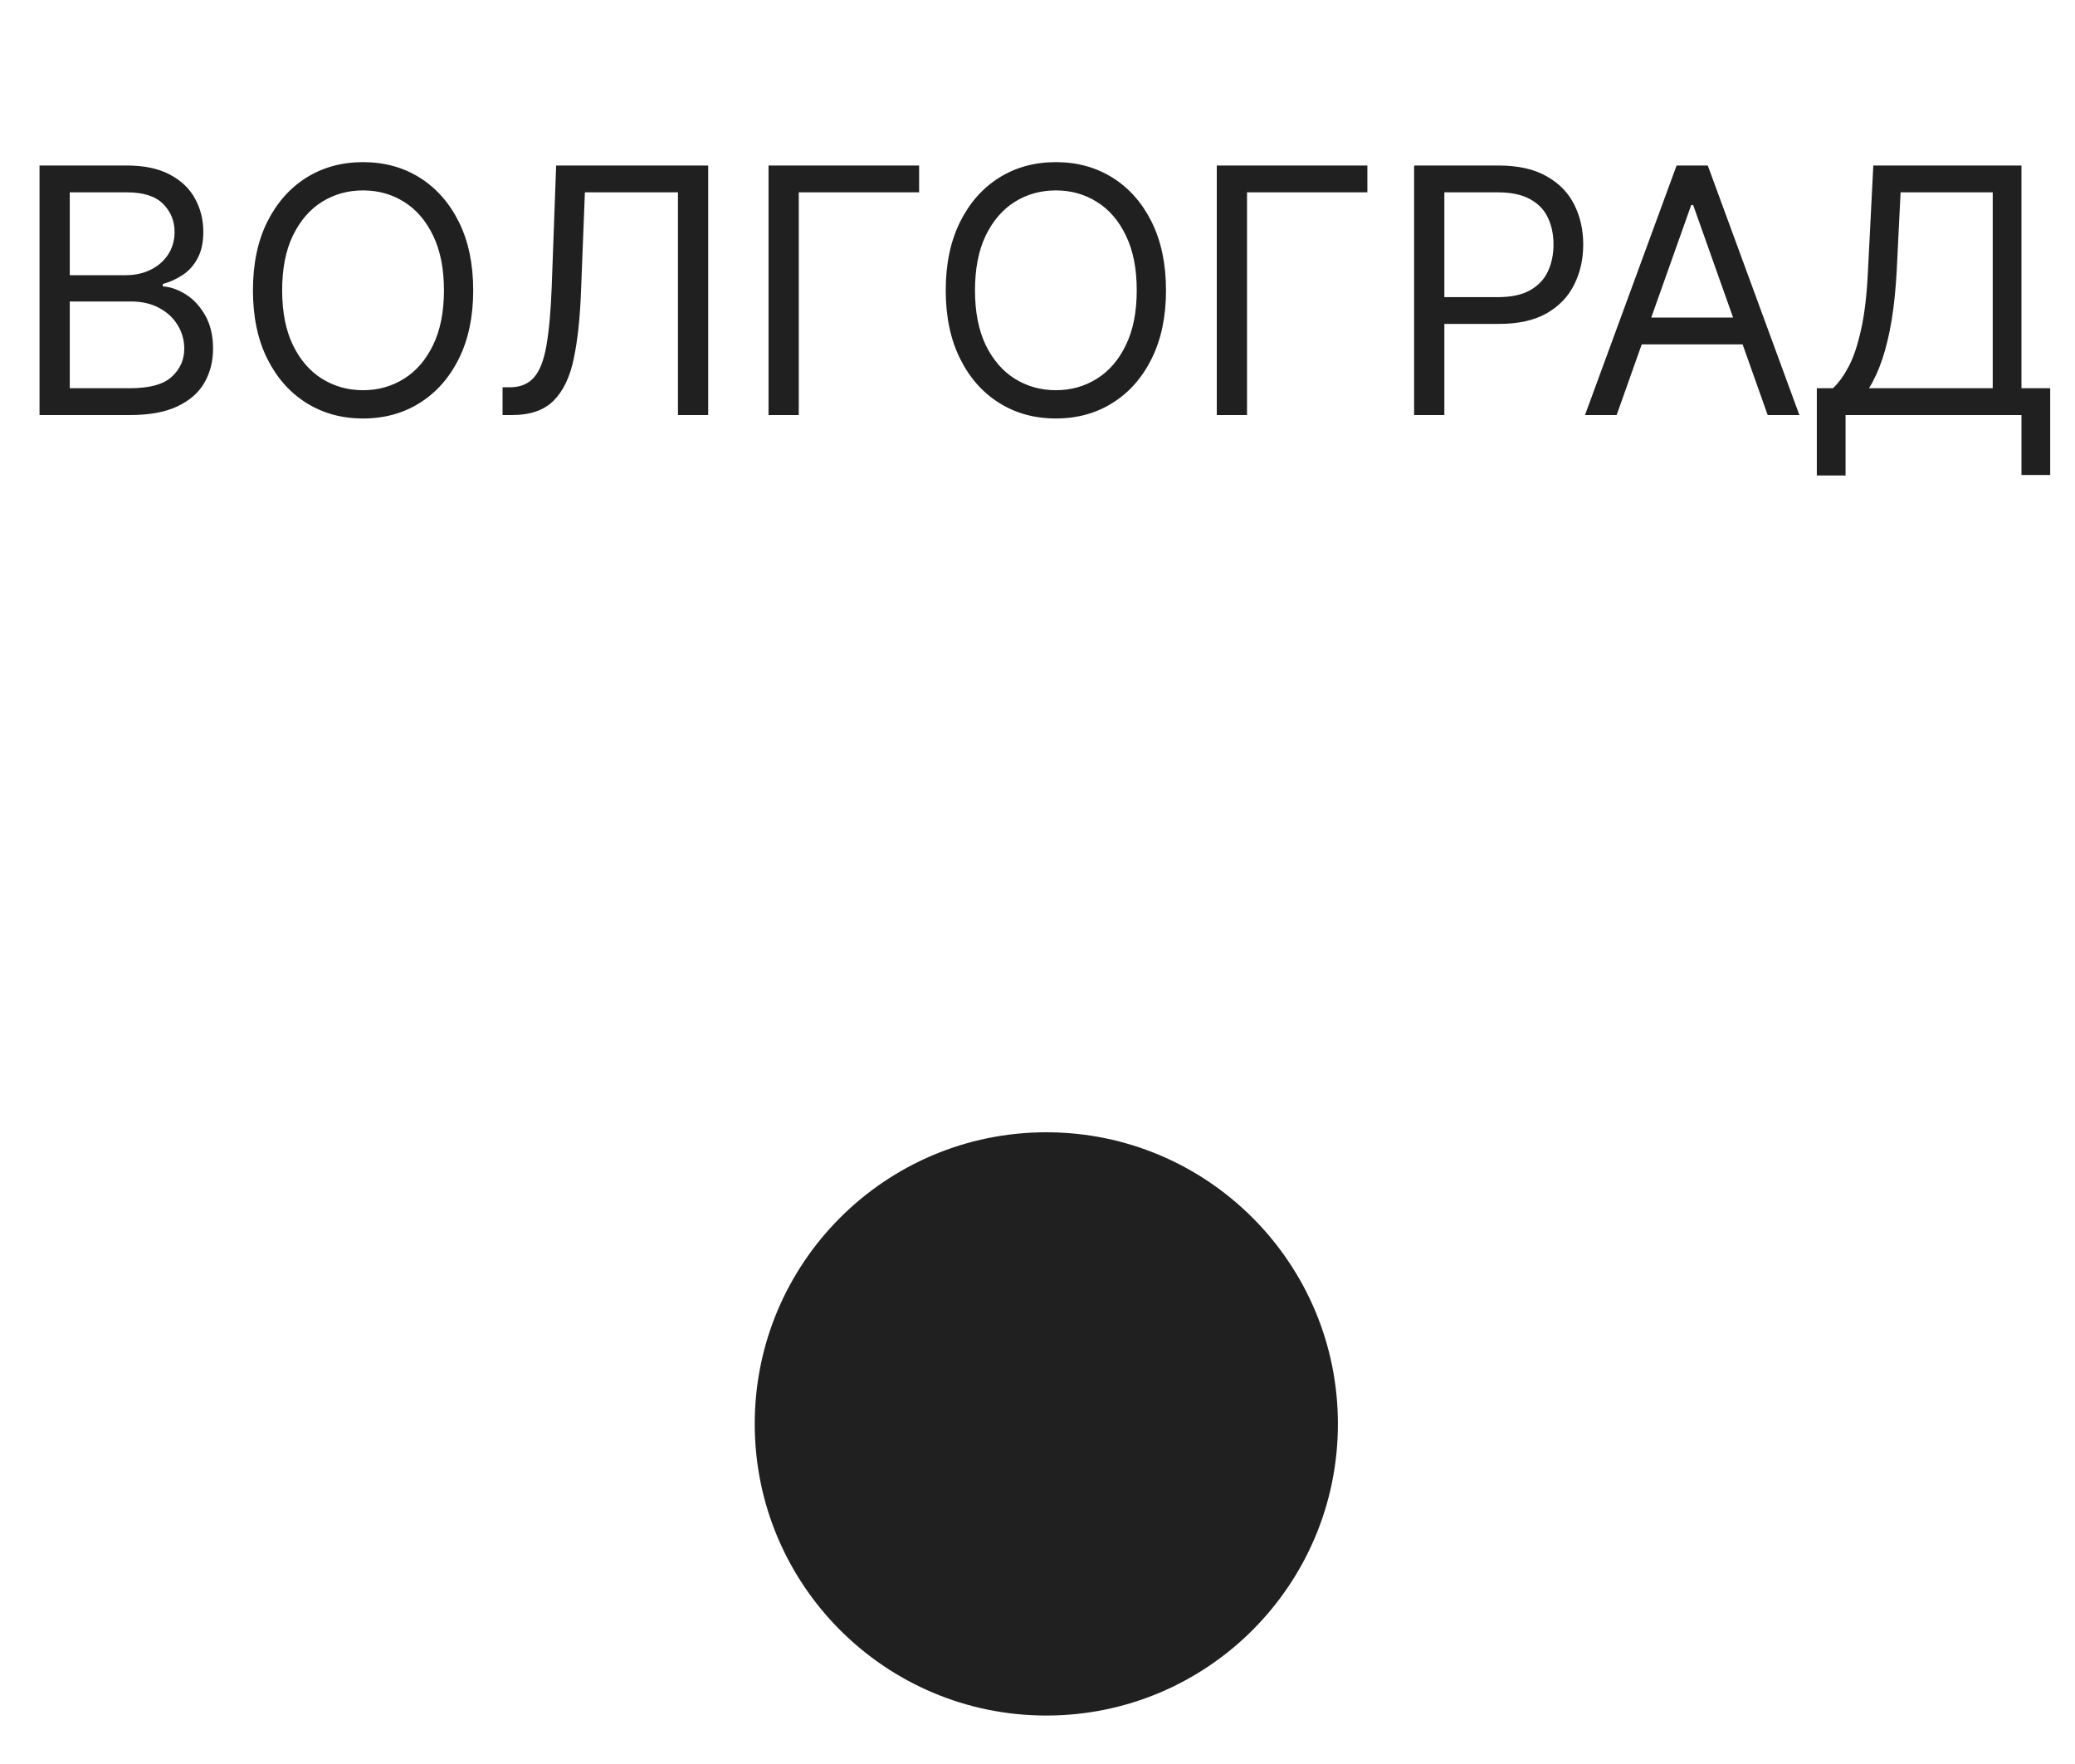
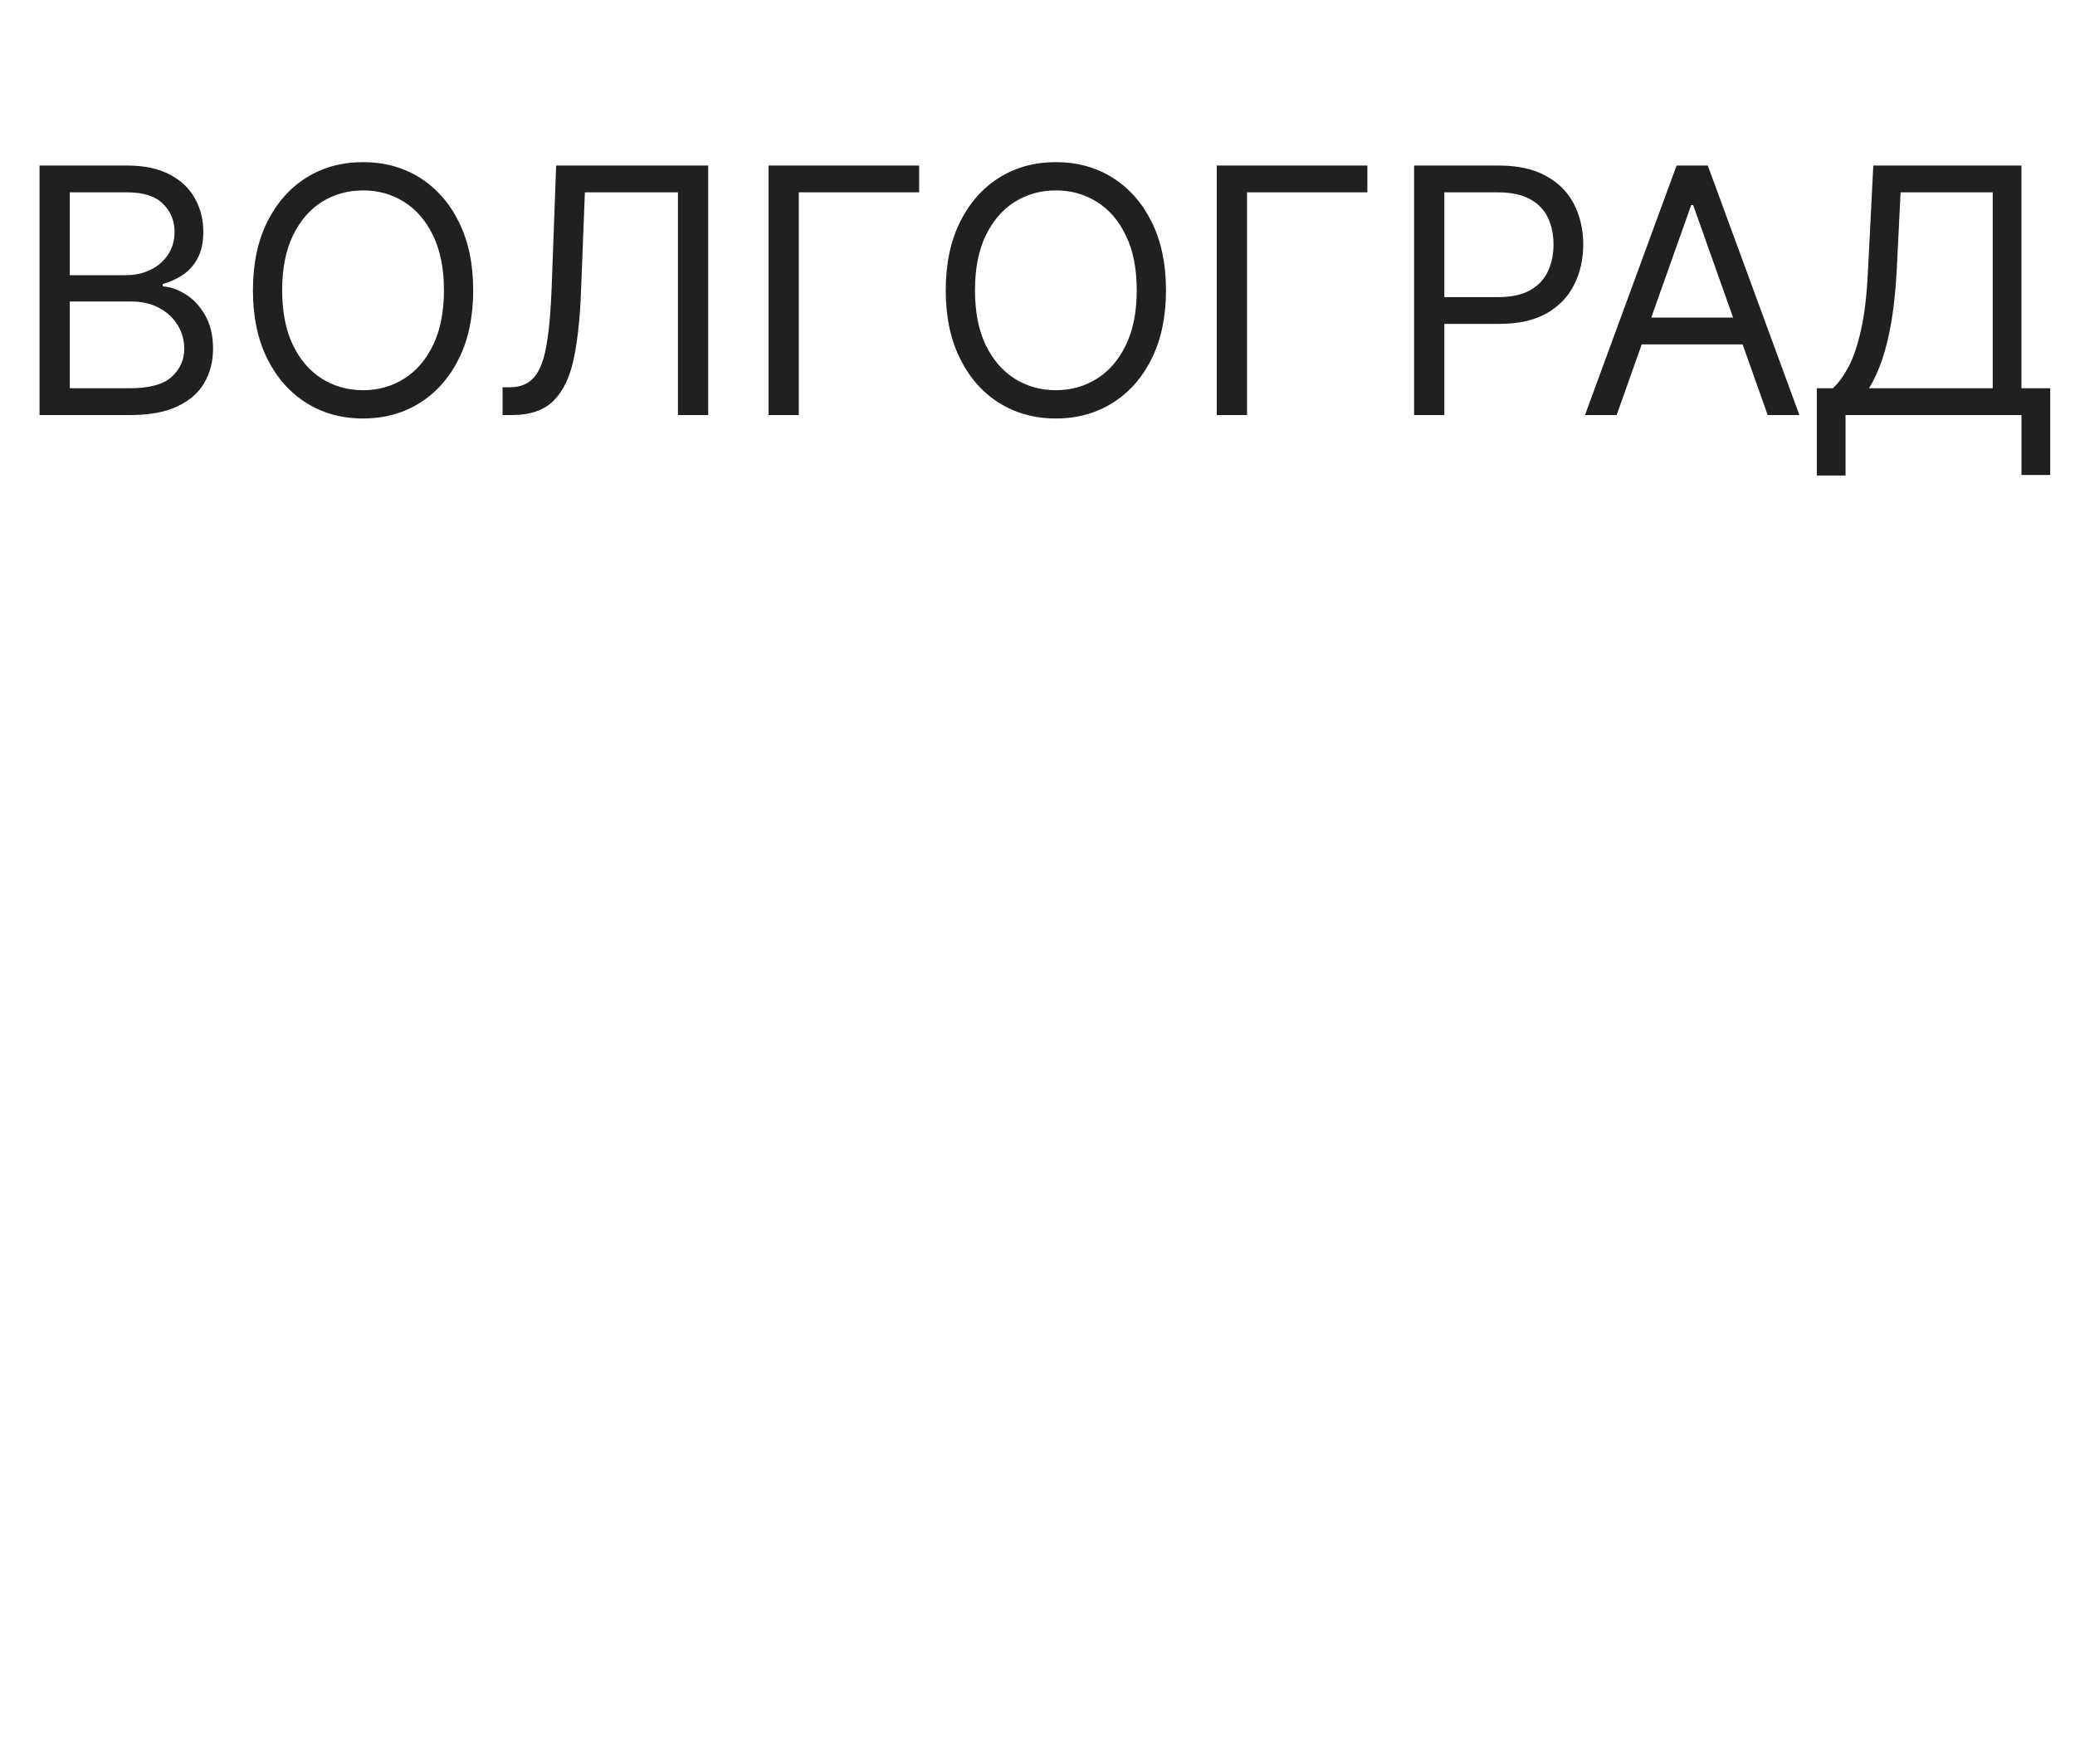
<svg xmlns="http://www.w3.org/2000/svg" width="40" height="34" viewBox="0 0 40 34" fill="none">
-   <circle cx="20.17" cy="27.445" r="5.621" fill="#202020" />
  <path d="M0.762 8V3.19H2.444C2.779 3.19 3.055 3.248 3.273 3.364C3.491 3.479 3.653 3.633 3.759 3.827C3.865 4.019 3.919 4.233 3.919 4.468C3.919 4.675 3.882 4.845 3.808 4.98C3.736 5.115 3.641 5.221 3.522 5.299C3.404 5.378 3.277 5.436 3.139 5.473V5.52C3.286 5.529 3.434 5.581 3.583 5.675C3.732 5.769 3.856 5.904 3.956 6.079C4.056 6.254 4.107 6.469 4.107 6.722C4.107 6.964 4.052 7.18 3.942 7.373C3.833 7.566 3.66 7.718 3.423 7.831C3.187 7.944 2.879 8 2.5 8H0.762ZM1.345 7.483H2.5C2.881 7.483 3.151 7.41 3.31 7.263C3.472 7.114 3.552 6.934 3.552 6.722C3.552 6.56 3.511 6.409 3.428 6.272C3.345 6.132 3.227 6.021 3.073 5.938C2.92 5.854 2.738 5.811 2.528 5.811H1.345V7.483ZM1.345 5.304H2.425C2.6 5.304 2.759 5.27 2.9 5.201C3.042 5.132 3.155 5.035 3.238 4.91C3.322 4.784 3.365 4.637 3.365 4.468C3.365 4.257 3.291 4.077 3.144 3.93C2.997 3.781 2.763 3.707 2.444 3.707H1.345V5.304ZM9.122 5.595C9.122 6.102 9.03 6.541 8.847 6.91C8.664 7.28 8.412 7.565 8.093 7.765C7.774 7.966 7.409 8.066 6.999 8.066C6.588 8.066 6.224 7.966 5.904 7.765C5.585 7.565 5.334 7.28 5.15 6.91C4.967 6.541 4.876 6.102 4.876 5.595C4.876 5.088 4.967 4.65 5.15 4.28C5.334 3.911 5.585 3.626 5.904 3.425C6.224 3.225 6.588 3.125 6.999 3.125C7.409 3.125 7.774 3.225 8.093 3.425C8.412 3.626 8.664 3.911 8.847 4.28C9.03 4.65 9.122 5.088 9.122 5.595ZM8.558 5.595C8.558 5.179 8.488 4.827 8.349 4.541C8.211 4.254 8.024 4.037 7.788 3.89C7.553 3.743 7.29 3.67 6.999 3.67C6.707 3.67 6.444 3.743 6.207 3.89C5.972 4.037 5.785 4.254 5.646 4.541C5.508 4.827 5.439 5.179 5.439 5.595C5.439 6.012 5.508 6.363 5.646 6.65C5.785 6.936 5.972 7.153 6.207 7.3C6.444 7.447 6.707 7.521 6.999 7.521C7.29 7.521 7.553 7.447 7.788 7.3C8.024 7.153 8.211 6.936 8.349 6.65C8.488 6.363 8.558 6.012 8.558 5.595ZM9.688 8V7.465H9.828C10.029 7.465 10.185 7.4 10.296 7.272C10.407 7.144 10.487 6.936 10.535 6.65C10.585 6.363 10.619 5.984 10.636 5.511L10.721 3.19H13.652V8H13.069V3.707H11.275L11.2 5.623C11.181 6.128 11.135 6.557 11.061 6.91C10.988 7.264 10.859 7.534 10.674 7.721C10.489 7.907 10.22 8 9.866 8H9.688ZM17.718 3.19V3.707H15.398V8H14.815V3.19H17.718ZM22.477 5.595C22.477 6.102 22.385 6.541 22.202 6.91C22.019 7.28 21.768 7.565 21.448 7.765C21.129 7.966 20.764 8.066 20.354 8.066C19.944 8.066 19.579 7.966 19.26 7.765C18.94 7.565 18.689 7.28 18.506 6.91C18.323 6.541 18.231 6.102 18.231 5.595C18.231 5.088 18.323 4.65 18.506 4.28C18.689 3.911 18.94 3.626 19.26 3.425C19.579 3.225 19.944 3.125 20.354 3.125C20.764 3.125 21.129 3.225 21.448 3.425C21.768 3.626 22.019 3.911 22.202 4.28C22.385 4.65 22.477 5.088 22.477 5.595ZM21.913 5.595C21.913 5.179 21.844 4.827 21.704 4.541C21.567 4.254 21.38 4.037 21.143 3.89C20.908 3.743 20.645 3.67 20.354 3.67C20.063 3.67 19.799 3.743 19.563 3.89C19.328 4.037 19.141 4.254 19.001 4.541C18.864 4.827 18.795 5.179 18.795 5.595C18.795 6.012 18.864 6.363 19.001 6.65C19.141 6.936 19.328 7.153 19.563 7.3C19.799 7.447 20.063 7.521 20.354 7.521C20.645 7.521 20.908 7.447 21.143 7.3C21.38 7.153 21.567 6.936 21.704 6.65C21.844 6.363 21.913 6.012 21.913 5.595ZM26.359 3.19V3.707H24.039V8H23.456V3.19H26.359ZM27.26 8V3.19H28.885C29.262 3.19 29.571 3.259 29.81 3.395C30.052 3.529 30.23 3.712 30.346 3.942C30.462 4.172 30.52 4.429 30.52 4.712C30.52 4.996 30.462 5.253 30.346 5.485C30.232 5.717 30.055 5.901 29.815 6.039C29.576 6.175 29.269 6.243 28.895 6.243H27.73V5.727H28.876C29.134 5.727 29.342 5.682 29.498 5.593C29.655 5.504 29.768 5.383 29.839 5.231C29.911 5.078 29.947 4.905 29.947 4.712C29.947 4.52 29.911 4.347 29.839 4.196C29.768 4.044 29.654 3.925 29.496 3.839C29.338 3.751 29.128 3.707 28.866 3.707H27.843V8H27.26ZM31.164 8H30.554L32.32 3.19H32.921L34.687 8H34.076L32.639 3.951H32.602L31.164 8ZM31.39 6.121H33.851V6.638H31.39V6.121ZM35.023 9.165V7.483H35.333C35.439 7.386 35.539 7.249 35.633 7.072C35.729 6.894 35.809 6.656 35.875 6.358C35.943 6.059 35.987 5.68 36.009 5.219L36.112 3.19H38.968V7.483H39.522V9.155H38.968V8H35.577V9.165H35.023ZM36.028 7.483H38.414V3.707H36.638L36.563 5.219C36.544 5.57 36.512 5.888 36.465 6.173C36.418 6.456 36.357 6.708 36.284 6.927C36.21 7.144 36.125 7.33 36.028 7.483Z" fill="#202020" />
</svg>